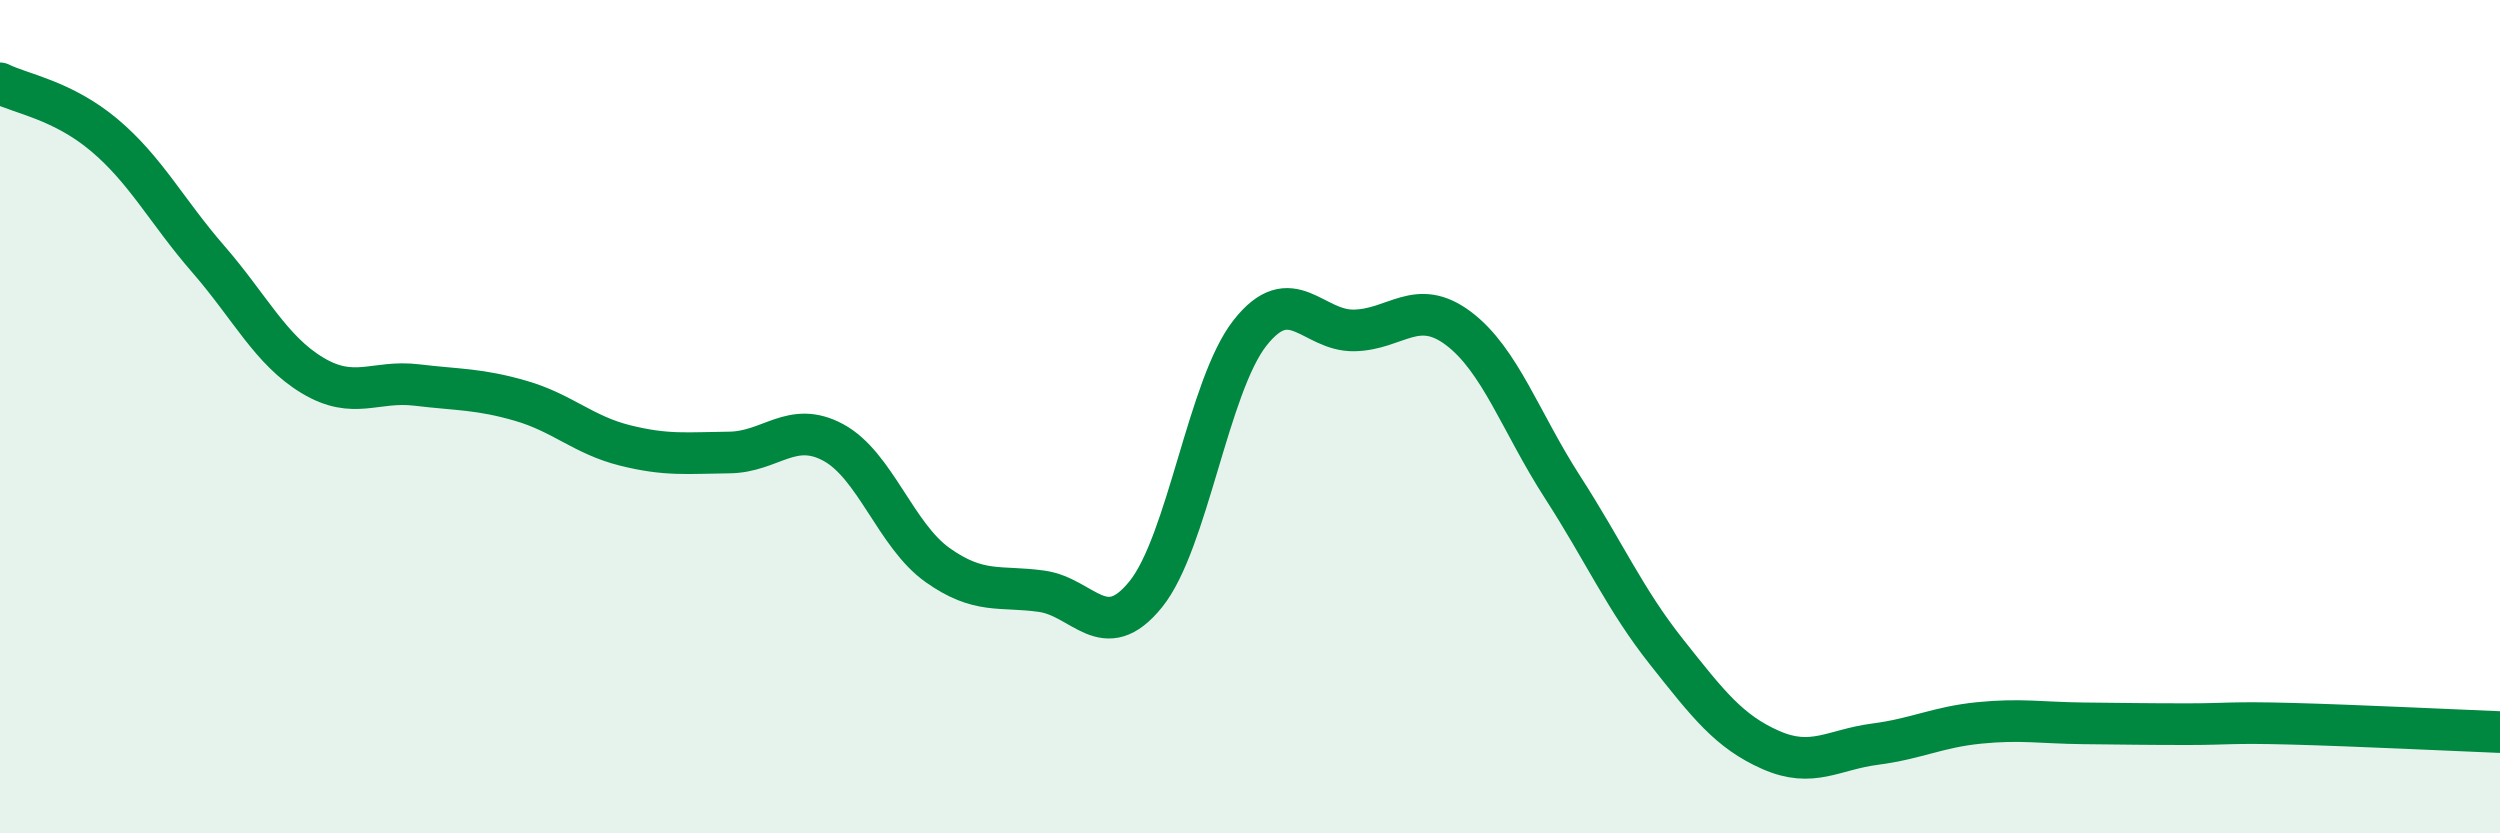
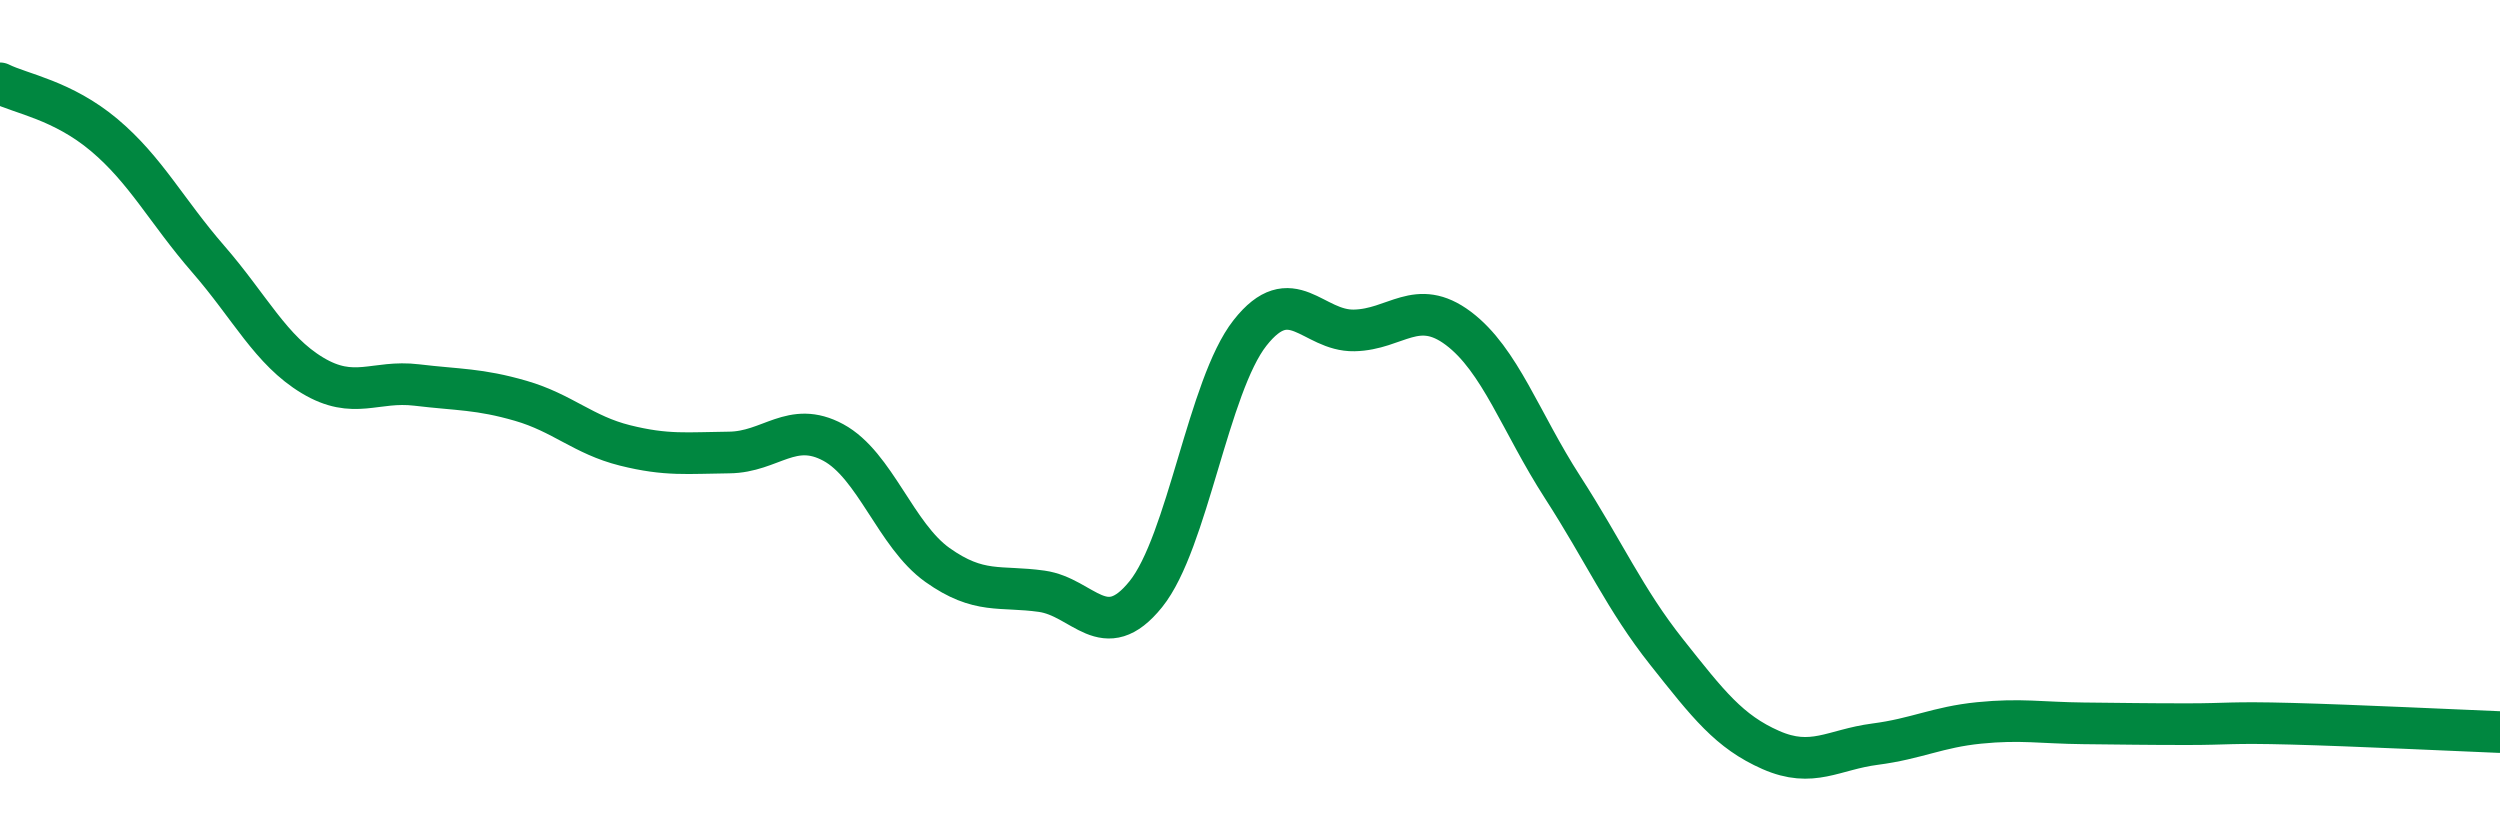
<svg xmlns="http://www.w3.org/2000/svg" width="60" height="20" viewBox="0 0 60 20">
-   <path d="M 0,2 C 0.5,2.25 1.5,2.4 2.5,3.24 C 3.5,4.08 4,5.07 5,6.22 C 6,7.37 6.5,8.41 7.5,9.01 C 8.5,9.61 9,9.12 10,9.24 C 11,9.36 11.5,9.33 12.5,9.62 C 13.5,9.91 14,10.44 15,10.69 C 16,10.94 16.5,10.87 17.5,10.86 C 18.5,10.85 19,10.08 20,10.62 C 21,11.16 21.5,12.85 22.5,13.56 C 23.5,14.27 24,14.05 25,14.19 C 26,14.33 26.5,15.5 27.5,14.26 C 28.5,13.02 29,9.26 30,7.99 C 31,6.72 31.5,7.95 32.5,7.93 C 33.5,7.91 34,7.13 35,7.88 C 36,8.63 36.5,10.14 37.5,11.69 C 38.5,13.24 39,14.39 40,15.65 C 41,16.91 41.5,17.56 42.5,18 C 43.5,18.44 44,17.99 45,17.86 C 46,17.73 46.5,17.45 47.5,17.35 C 48.5,17.25 49,17.35 50,17.36 C 51,17.37 51.5,17.38 52.5,17.38 C 53.5,17.38 53.5,17.33 55,17.37 C 56.5,17.41 59,17.53 60,17.57L60 20L0 20Z" fill="#008740" opacity="0.1" stroke-linecap="round" stroke-linejoin="round" />
  <path d="M 0,2 C 0.5,2.25 1.5,2.4 2.5,3.24 C 3.5,4.08 4,5.07 5,6.22 C 6,7.37 6.5,8.41 7.5,9.01 C 8.5,9.61 9,9.12 10,9.24 C 11,9.36 11.5,9.33 12.5,9.62 C 13.5,9.91 14,10.44 15,10.69 C 16,10.94 16.5,10.87 17.5,10.86 C 18.5,10.85 19,10.08 20,10.62 C 21,11.16 21.5,12.85 22.5,13.56 C 23.5,14.27 24,14.05 25,14.19 C 26,14.33 26.5,15.5 27.5,14.26 C 28.5,13.02 29,9.26 30,7.99 C 31,6.72 31.5,7.95 32.5,7.93 C 33.5,7.91 34,7.13 35,7.88 C 36,8.63 36.5,10.14 37.5,11.69 C 38.5,13.24 39,14.39 40,15.65 C 41,16.91 41.5,17.56 42.5,18 C 43.5,18.44 44,17.99 45,17.86 C 46,17.73 46.5,17.45 47.5,17.35 C 48.5,17.25 49,17.35 50,17.36 C 51,17.37 51.5,17.38 52.5,17.38 C 53.5,17.38 53.5,17.33 55,17.37 C 56.5,17.41 59,17.53 60,17.57" stroke="#008740" stroke-width="1" fill="none" stroke-linecap="round" stroke-linejoin="round" />
</svg>